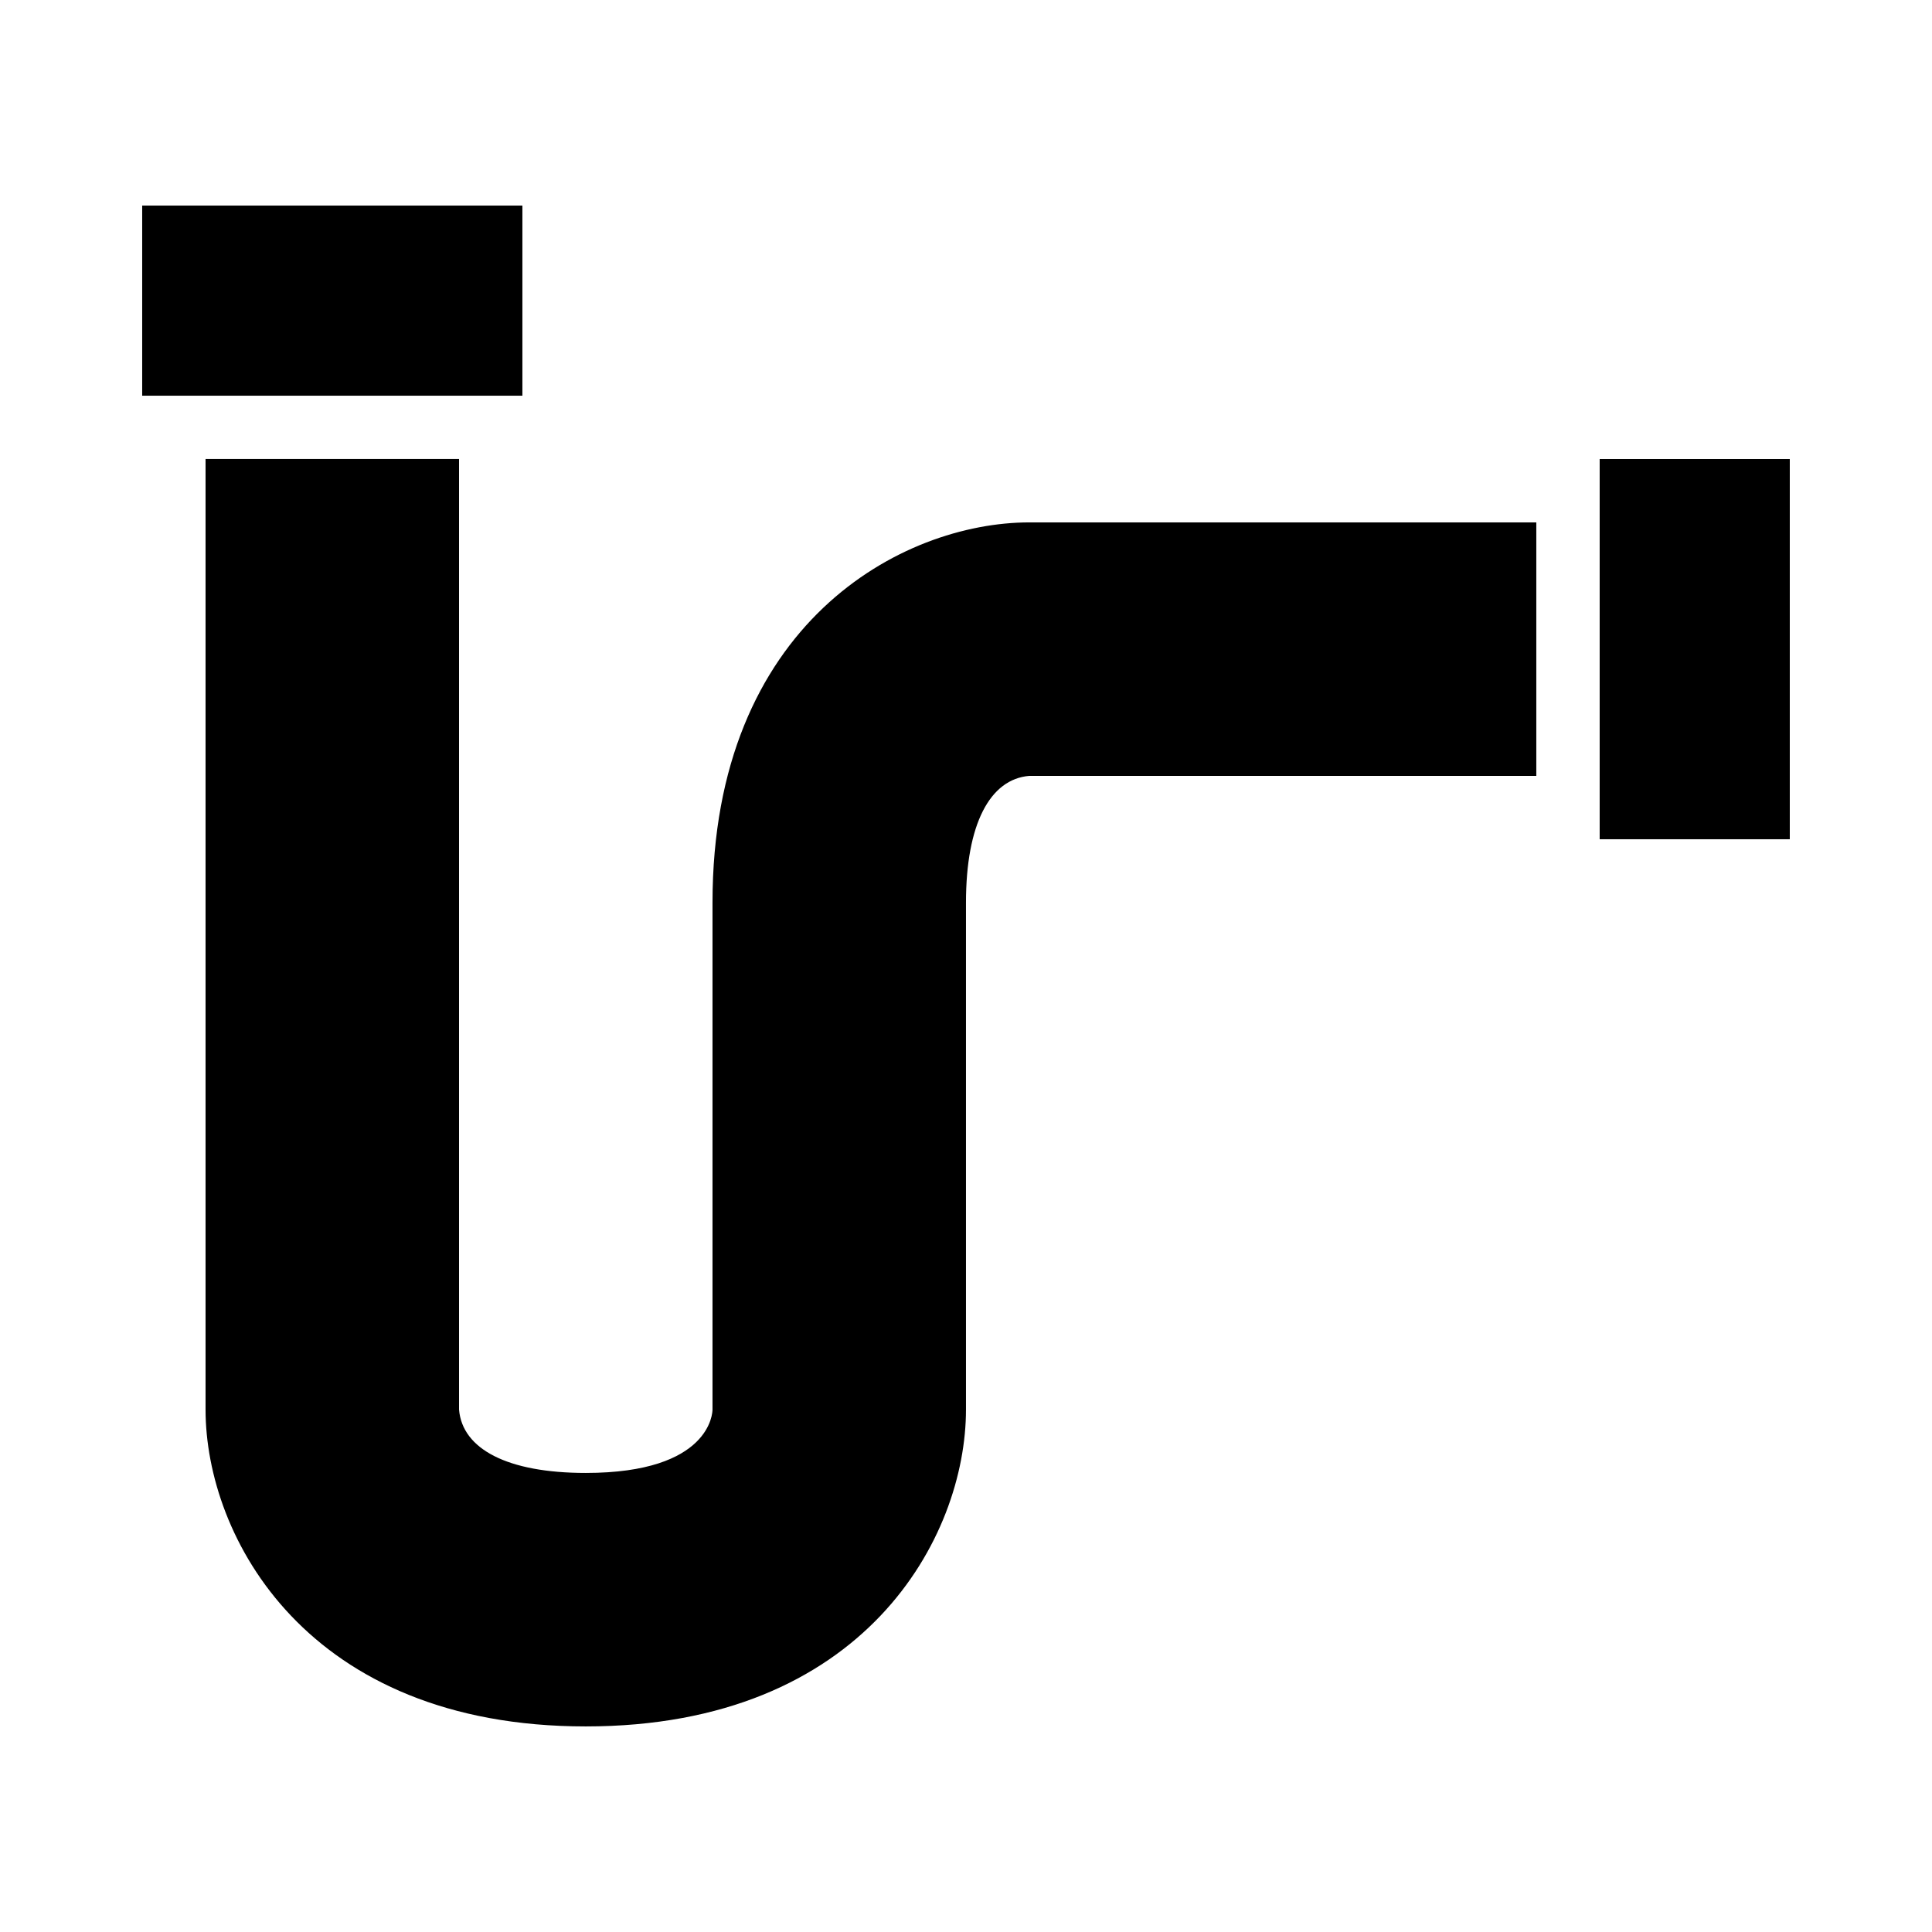
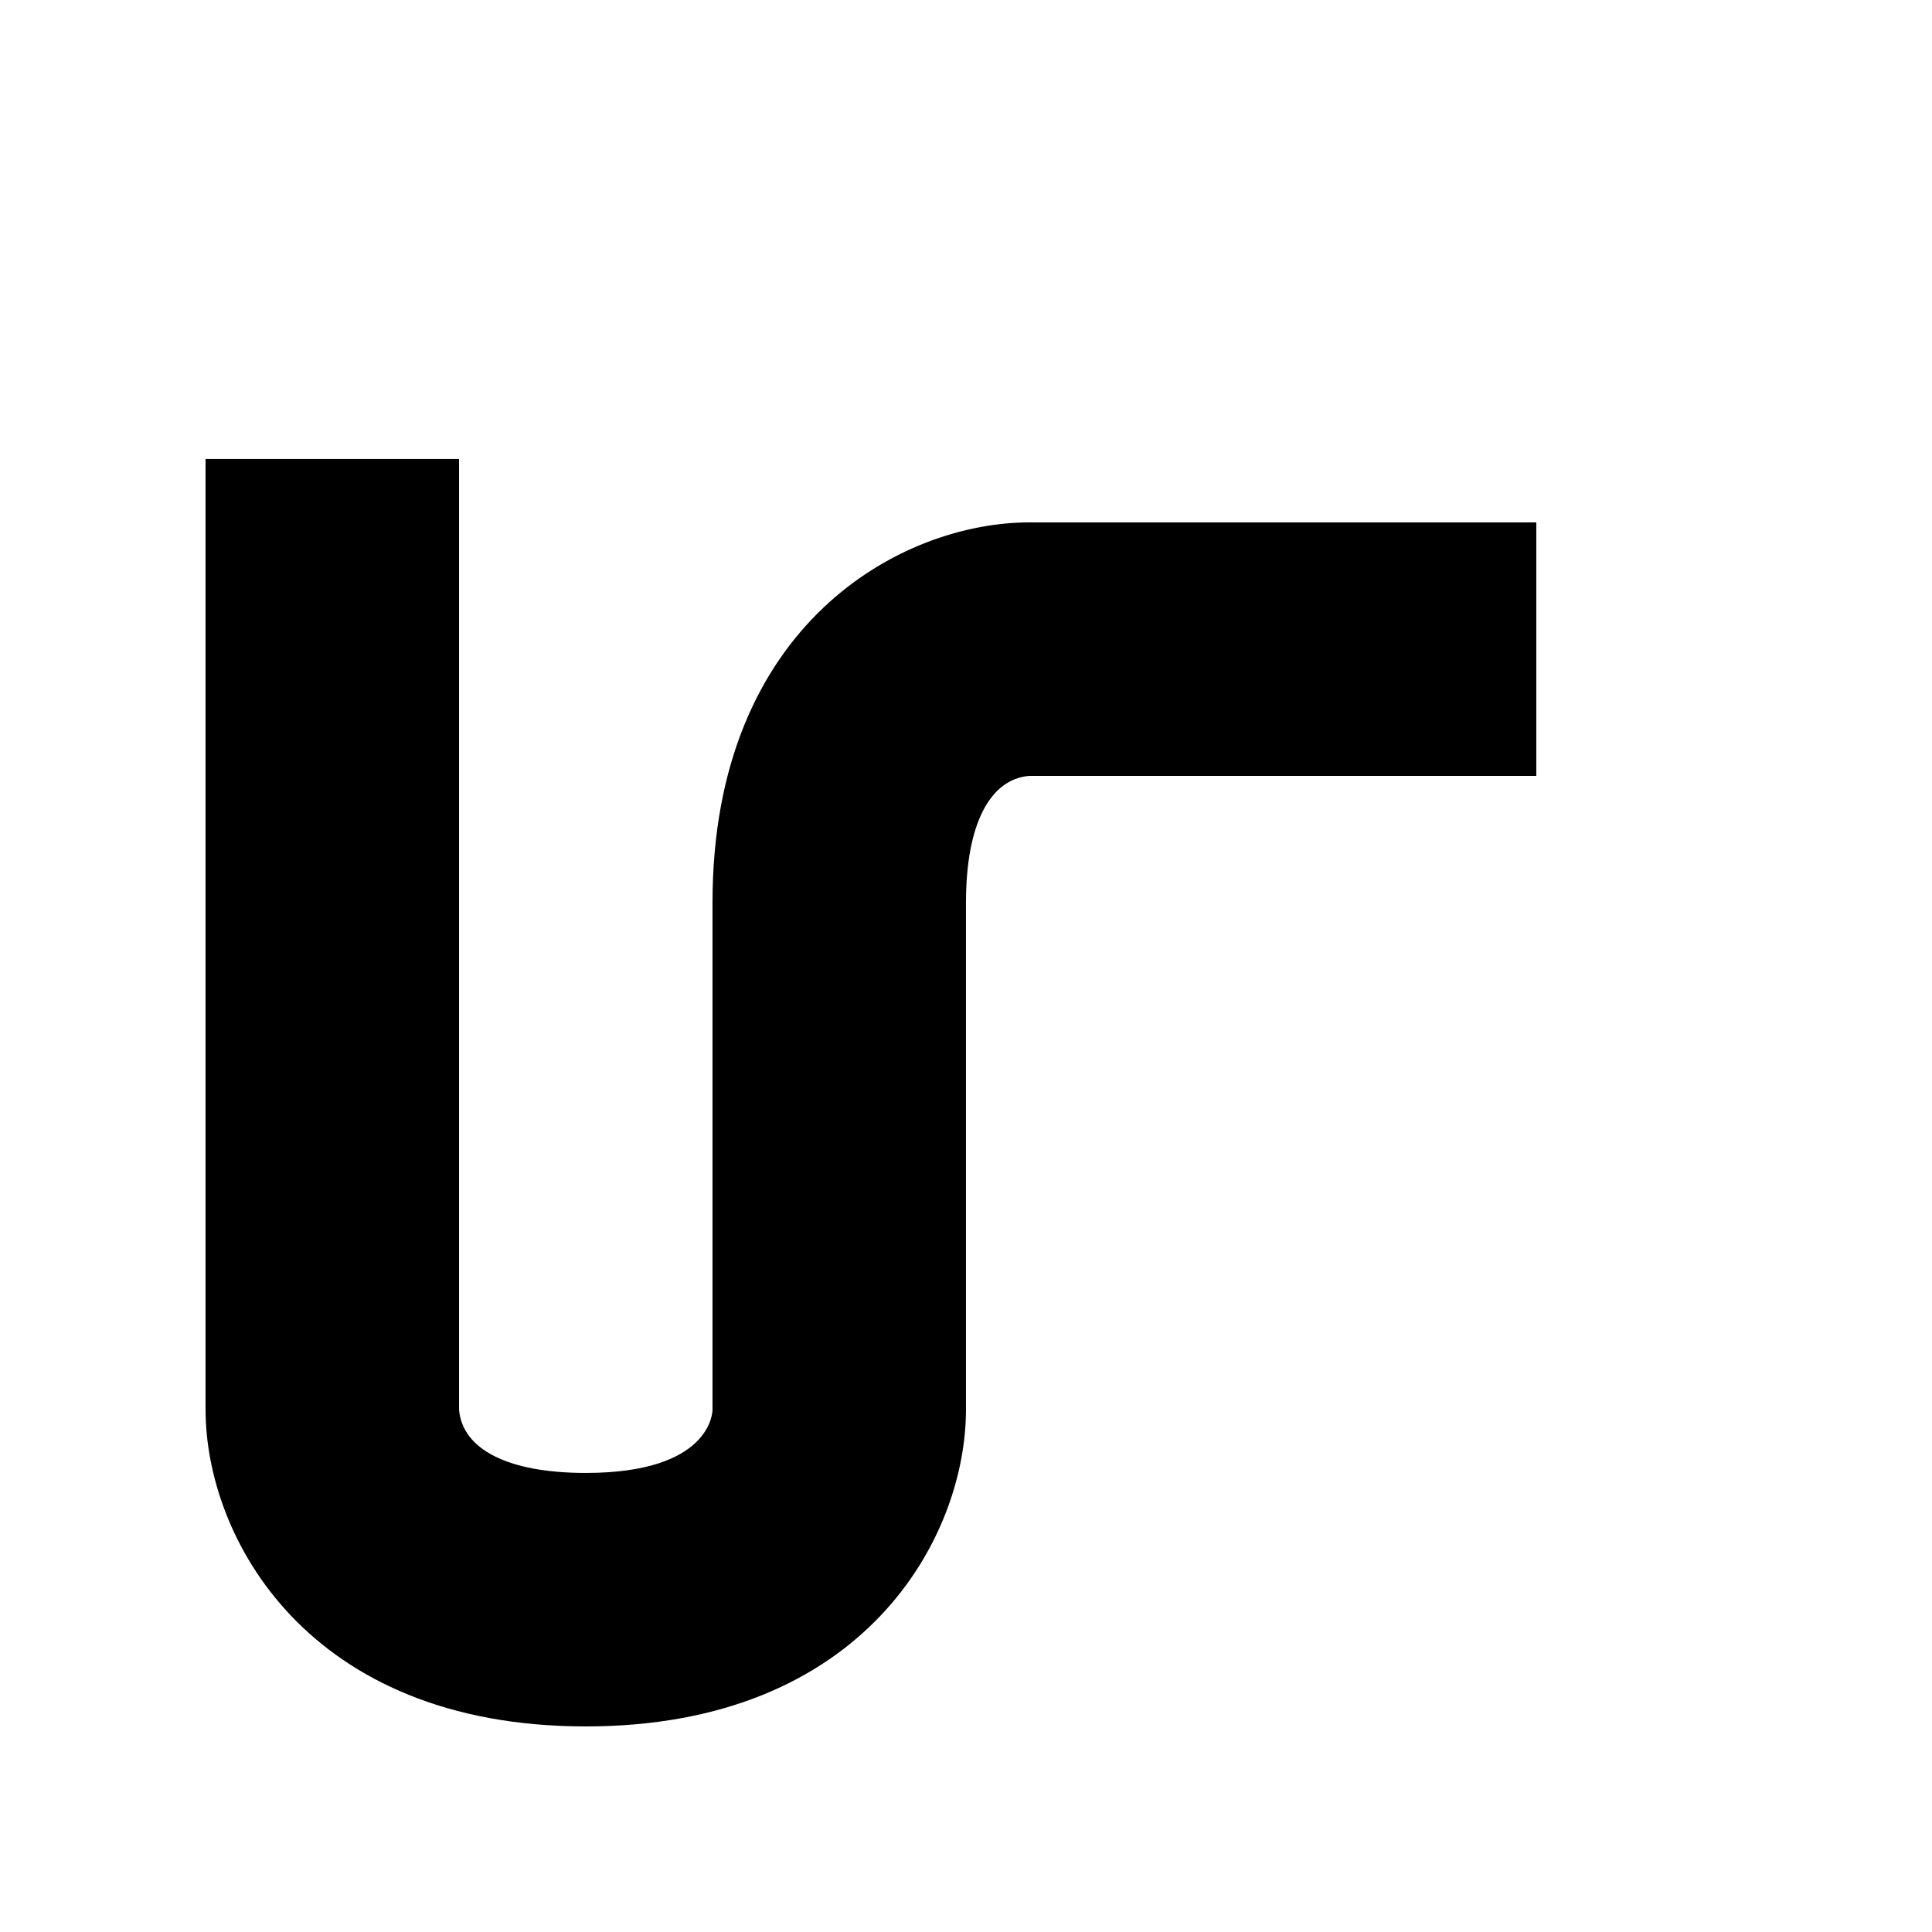
<svg xmlns="http://www.w3.org/2000/svg" fill="#000000" width="800px" height="800px" version="1.1" viewBox="144 144 512 512">
  <g>
-     <path d="m181.68 198.48h100.76v50.383h-100.76z" />
-     <path d="m567.93 265.65h50.383v100.76h-50.383z" />
    <path d="m416.79 282.44c-33.754 0-83.969 26.836-83.969 100.76v134.35c0 0.688-0.387 16.793-33.586 16.793-20.789 0-32.73-6.348-33.586-16.793v-251.91h-67.176v251.91c0 33.754 26.836 83.969 100.76 83.969s100.76-50.215 100.76-83.969v-134.35c0-20.809 6.363-32.746 16.793-33.586h134.35v-67.176z" />
  </g>
</svg>